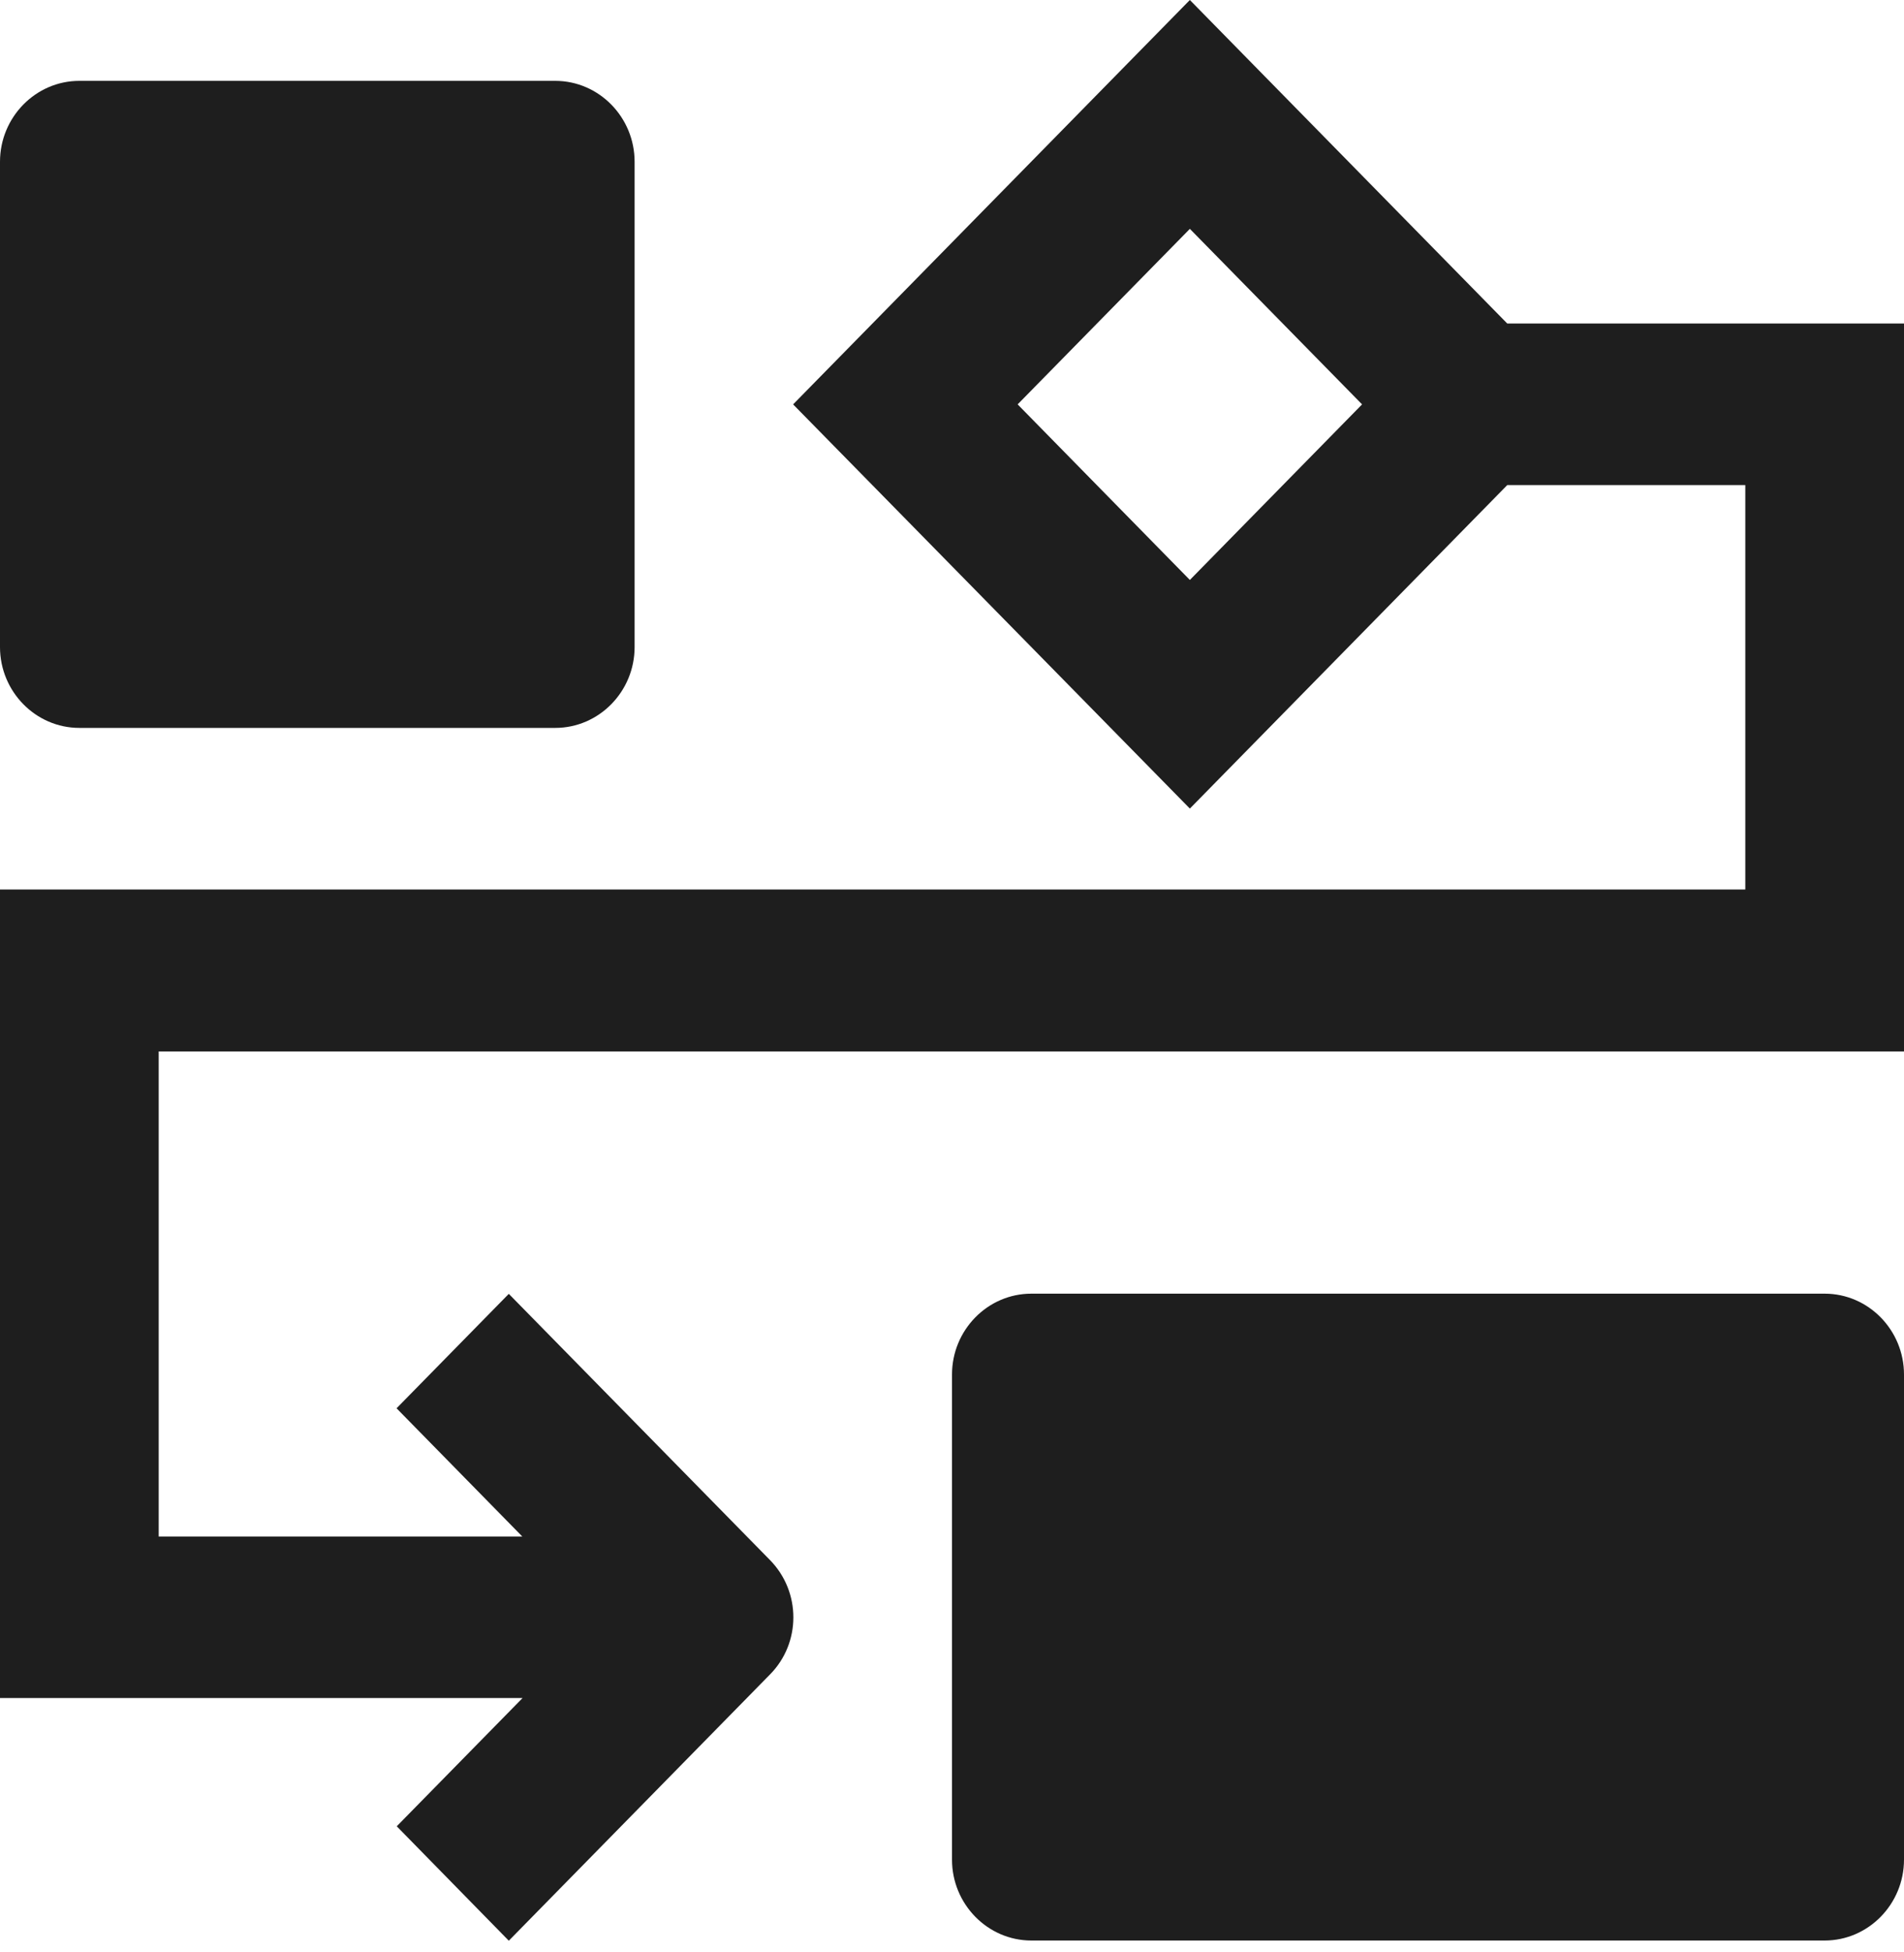
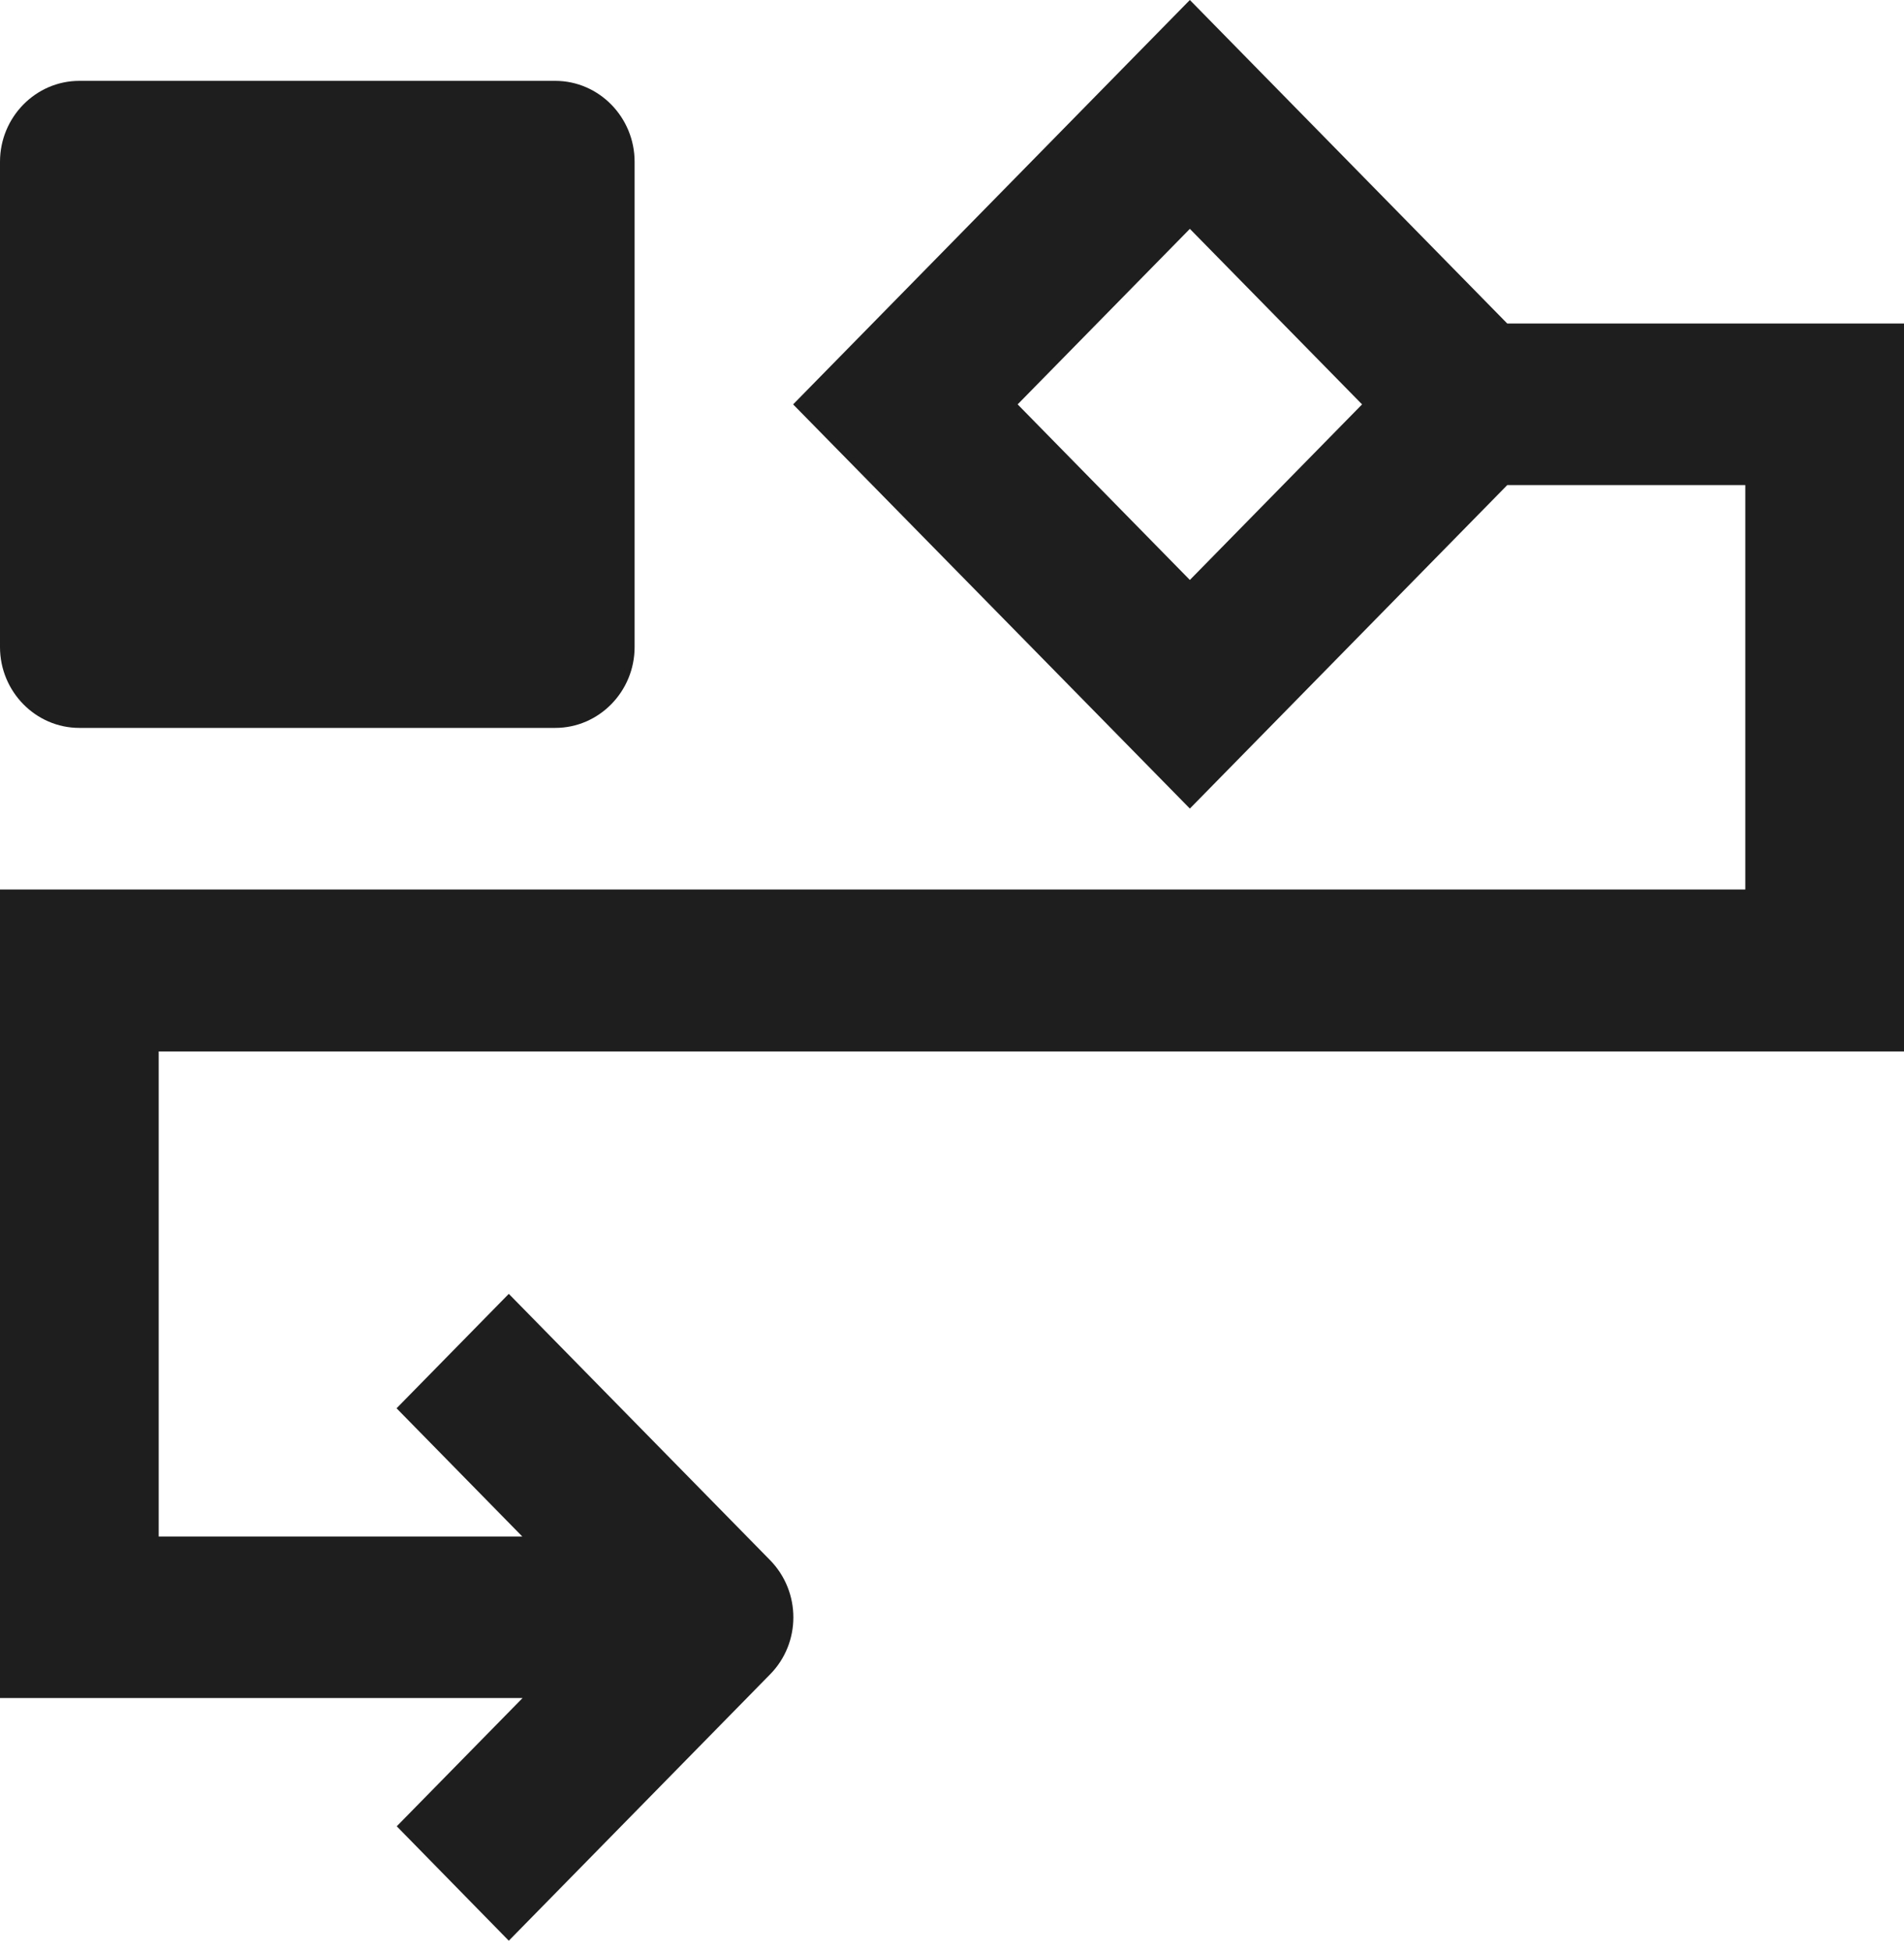
<svg xmlns="http://www.w3.org/2000/svg" width="40" height="41" viewBox="0 0 40 41" fill="none">
-   <path d="M38.333 27.167H21.667C20.749 27.167 20 27.93 20 28.866V39.052C20 39.987 20.749 40.751 21.667 40.751H38.333C39.251 40.751 40 39.987 40 39.052V28.866C40 27.93 39.251 27.167 38.333 27.167Z" fill="#1E1E1E" />
  <path d="M11.665 1.698H1.667C0.749 1.698 0 2.462 0 3.397V13.588C0 14.523 0.749 15.286 1.667 15.286H11.665C12.583 15.286 13.332 14.523 13.332 13.588V3.397C13.332 2.462 12.583 1.698 11.665 1.698Z" fill="#1E1E1E" />
  <path d="M31.665 6.794L24.997 0L16.662 8.492L24.997 16.98L31.665 10.187H36.666V18.679H0V35.659H10.978L8.335 38.352L10.689 40.755L16.176 35.164C16.831 34.502 16.831 33.428 16.176 32.761L10.689 27.171L8.331 29.574L10.973 32.267H3.334V22.08H40V6.794H31.665ZM24.997 12.179L21.379 8.492L24.997 4.806L28.615 8.492L24.997 12.179Z" fill="#1E1E1E" />
</svg>